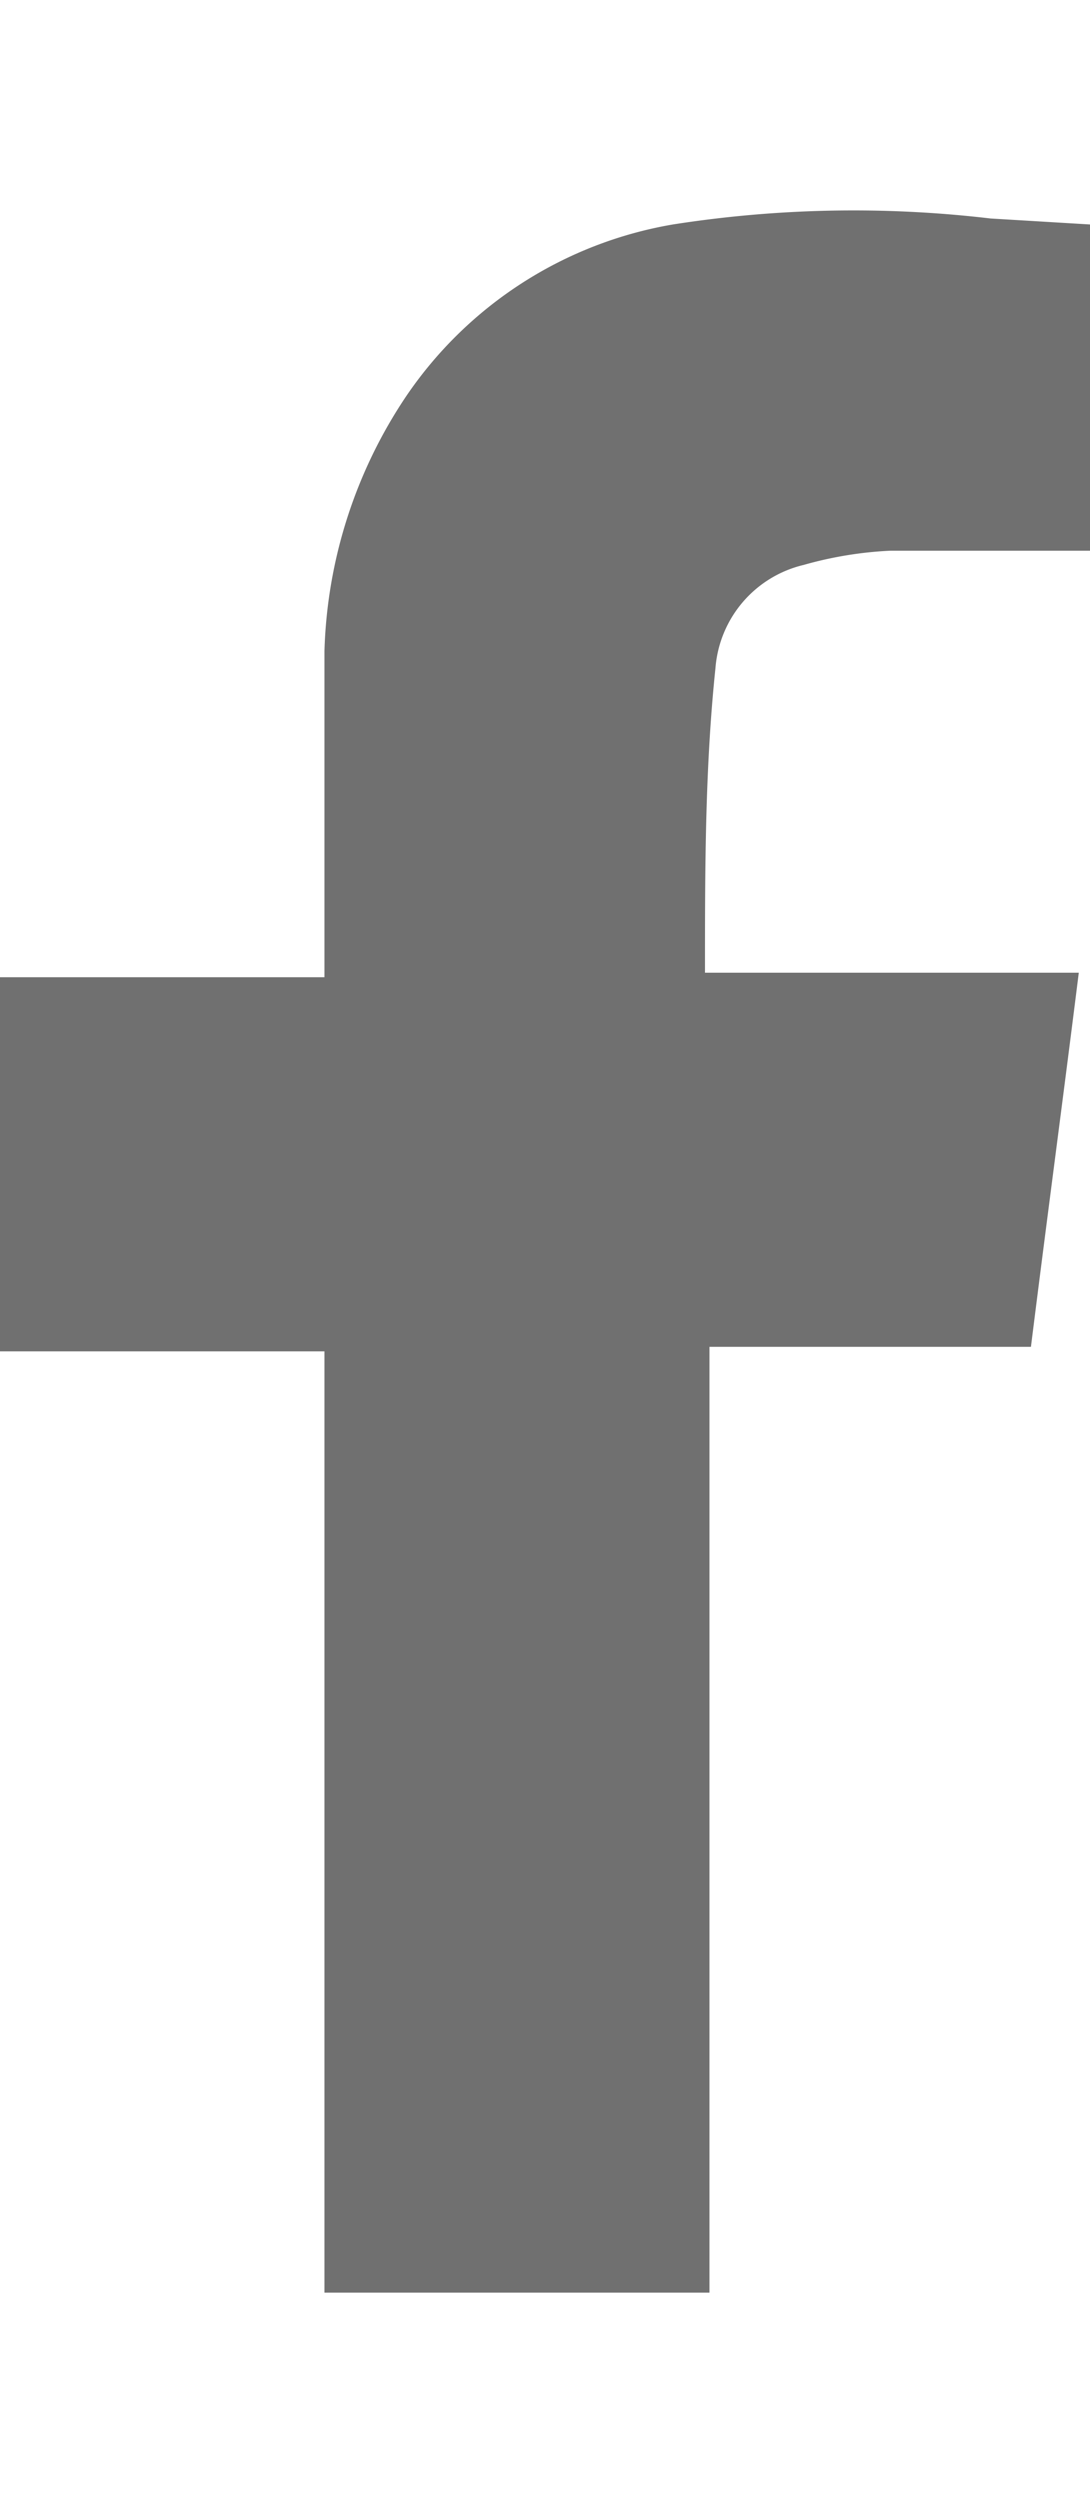
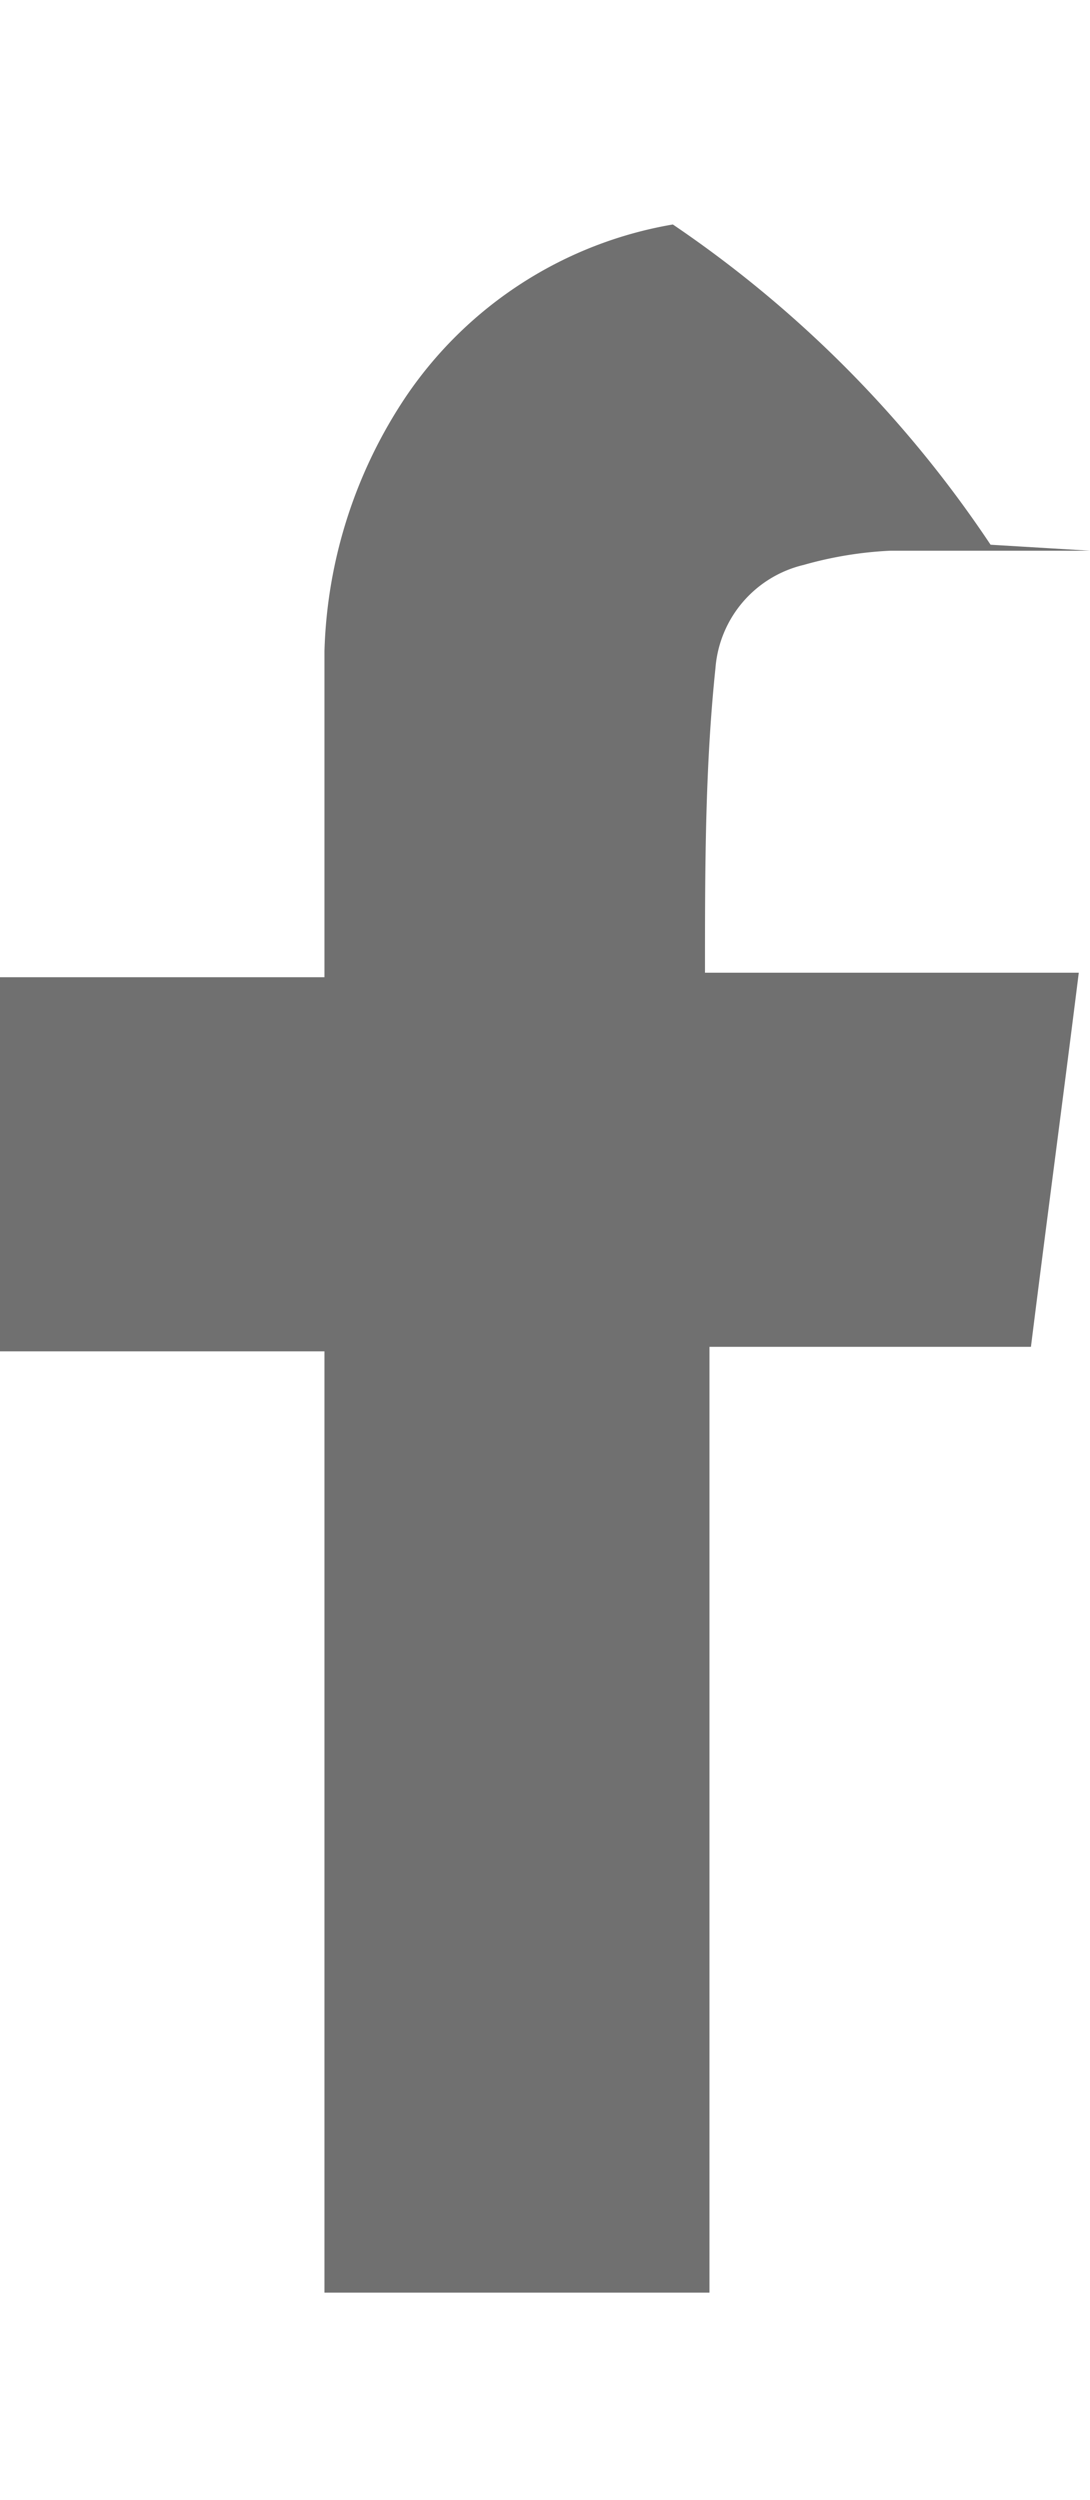
<svg xmlns="http://www.w3.org/2000/svg" id="Layer_1" data-name="Layer 1" viewBox="0 0 14.58 33.41">
  <defs>
    <style>.cls-1{fill:#707070;}</style>
  </defs>
-   <path class="cls-1" d="M9,3a5.41,5.41,0,0,0-3.57,2.3A6.43,6.43,0,0,0,4.34,8.7c0,1.3,0,2.6,0,3.9v.46H0v5H4.34V30.64H9.49V18h4.3c.21-1.68.43-3.32.64-5h-5c0-1.39,0-2.73.14-4.07a1.54,1.54,0,0,1,1.18-1.38,5.11,5.11,0,0,1,1.16-.19c.88,0,1.77,0,2.67,0V3l-1.33-.08A15.65,15.65,0,0,0,9,3Z" />
+   <path class="cls-1" d="M9,3a5.41,5.41,0,0,0-3.57,2.3A6.43,6.43,0,0,0,4.34,8.7c0,1.3,0,2.6,0,3.9v.46H0v5H4.34V30.64H9.49V18h4.3c.21-1.68.43-3.32.64-5h-5c0-1.39,0-2.73.14-4.07a1.54,1.54,0,0,1,1.18-1.38,5.11,5.11,0,0,1,1.16-.19c.88,0,1.77,0,2.67,0l-1.33-.08A15.65,15.65,0,0,0,9,3Z" />
</svg>